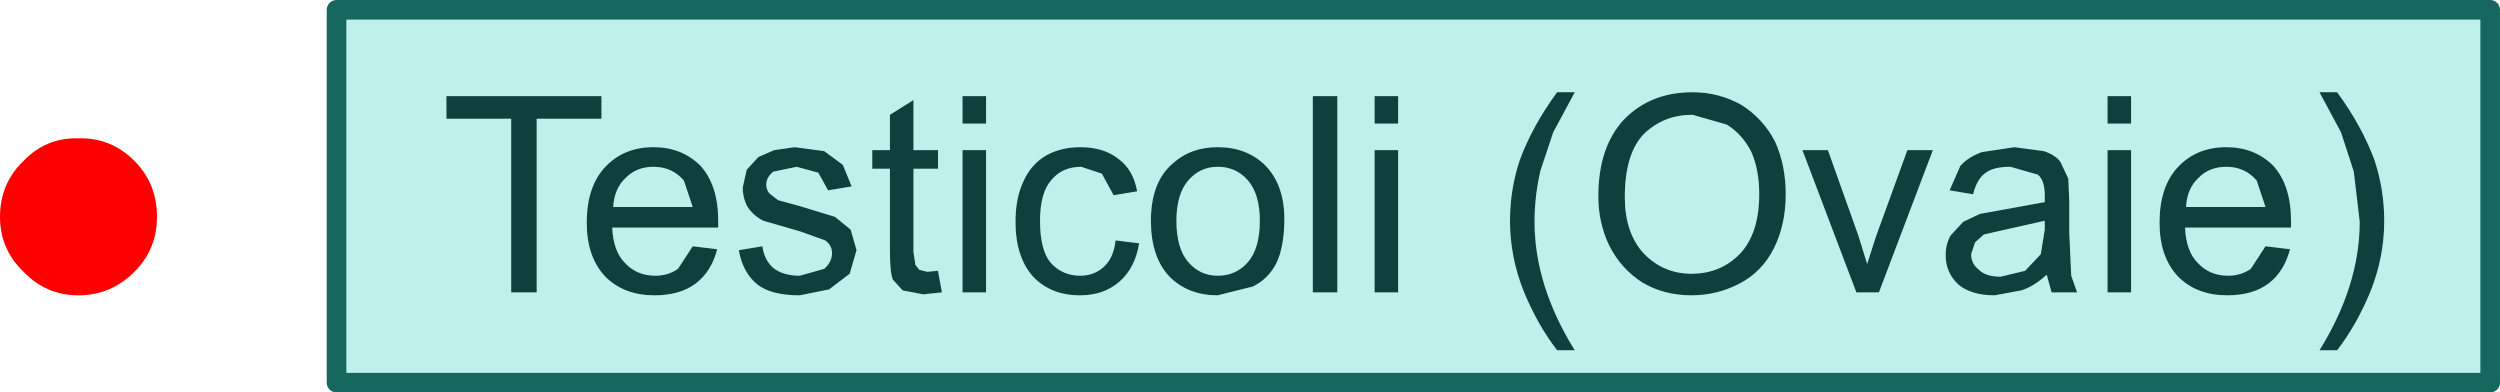
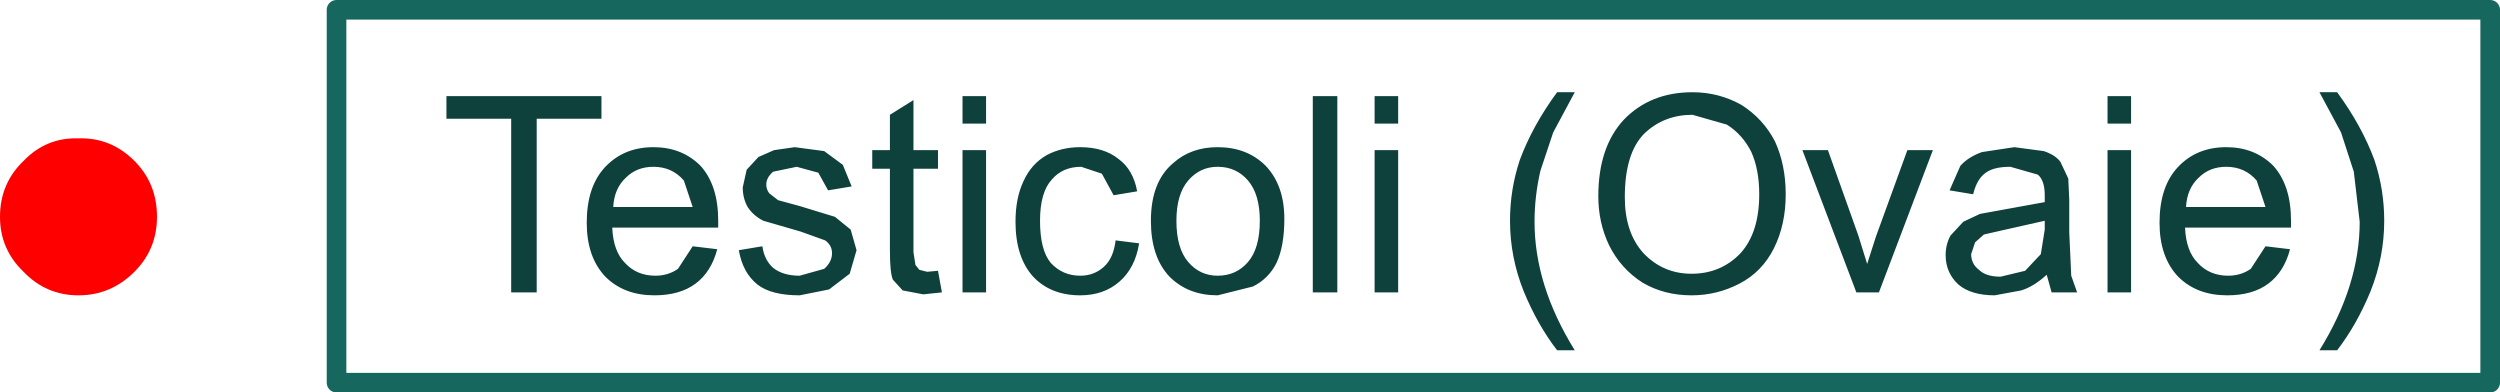
<svg xmlns="http://www.w3.org/2000/svg" height="20.0px" width="127.4px">
  <g transform="matrix(1.0, 0.0, 0.0, 1.0, 4.0, 11.05)">
-     <path d="M117.0 -2.9 Q116.35 -4.65 115.1 -6.35 L114.2 -6.35 115.3 -4.3 115.95 -2.3 116.25 0.25 Q116.25 3.5 114.2 6.8 L115.1 6.8 Q116.1 5.5 116.8 3.8 117.5 2.05 117.5 0.2 117.5 -1.4 117.0 -2.9 M109.45 -3.55 Q107.95 -3.55 107.0 -2.55 106.05 -1.55 106.05 0.3 106.05 2.05 107.0 3.05 107.95 4.0 109.5 4.0 110.8 4.0 111.6 3.4 112.4 2.8 112.7 1.65 L111.45 1.5 110.7 2.65 Q110.2 3.0 109.55 3.0 108.6 3.0 108.0 2.35 107.4 1.75 107.35 0.55 L112.75 0.55 112.75 0.2 Q112.75 -1.6 111.85 -2.6 110.9 -3.55 109.45 -3.55 M107.4 -0.5 Q107.45 -1.45 108.05 -2.0 108.6 -2.55 109.45 -2.55 110.4 -2.55 111.0 -1.85 L111.45 -0.5 107.4 -0.5 M103.4 -4.75 L104.6 -4.75 104.6 -6.15 103.4 -6.15 103.4 -4.75 M104.6 -3.4 L103.4 -3.4 103.4 3.85 104.6 3.85 104.6 -3.4 M95.9 -2.6 L95.35 -1.35 96.55 -1.15 Q96.75 -1.95 97.2 -2.25 97.6 -2.55 98.45 -2.55 L99.85 -2.15 Q100.2 -1.85 100.2 -1.1 L100.2 -0.75 98.0 -0.35 96.9 -0.15 96.05 0.25 95.4 0.95 Q95.15 1.4 95.15 1.95 95.15 2.85 95.8 3.45 96.45 4.0 97.65 4.0 L99.0 3.75 Q99.65 3.55 100.3 2.95 L100.55 3.85 101.85 3.85 101.55 3.0 101.45 0.8 101.45 -0.85 101.4 -1.95 101.0 -2.8 Q100.75 -3.15 100.15 -3.35 L98.65 -3.55 97.0 -3.3 Q96.3 -3.05 95.9 -2.6 M89.15 -3.4 L87.85 -3.4 90.6 3.85 91.75 3.85 94.5 -3.4 93.2 -3.4 91.6 1.0 91.15 2.4 90.7 0.95 89.15 -3.4 M78.8 -1.0 Q78.8 -3.25 79.8 -4.25 80.8 -5.2 82.25 -5.2 L84.0 -4.7 Q84.8 -4.2 85.25 -3.3 85.65 -2.4 85.65 -1.15 85.65 0.8 84.7 1.85 83.7 2.9 82.2 2.9 80.75 2.9 79.75 1.85 78.8 0.8 78.8 -1.0 M78.75 -4.95 Q77.45 -3.55 77.45 -1.05 77.45 0.3 78.0 1.45 78.6 2.65 79.7 3.35 80.8 4.0 82.2 4.0 83.5 4.0 84.65 3.4 85.8 2.8 86.4 1.6 87.0 0.4 87.0 -1.15 87.0 -2.65 86.45 -3.85 85.85 -5.0 84.75 -5.7 83.6 -6.35 82.25 -6.35 80.1 -6.35 78.75 -4.95 M76.25 -6.35 L75.35 -6.35 Q74.1 -4.65 73.45 -2.9 72.95 -1.4 72.95 0.2 72.95 2.05 73.65 3.8 74.35 5.5 75.35 6.8 L76.25 6.8 Q74.2 3.5 74.2 0.25 74.2 -1.05 74.5 -2.35 L75.15 -4.3 76.25 -6.35 M66.05 -4.75 L67.25 -4.75 67.25 -6.15 66.05 -6.15 66.05 -4.75 M67.25 -3.4 L66.05 -3.4 66.05 3.85 67.25 3.85 67.25 -3.4 M64.15 -6.15 L62.9 -6.15 62.9 3.85 64.15 3.85 64.15 -6.15 M60.5 -2.6 Q59.55 -3.55 58.05 -3.55 56.7 -3.55 55.8 -2.75 54.65 -1.8 54.65 0.2 54.65 2.05 55.6 3.05 56.55 4.0 58.05 4.0 L59.85 3.55 Q60.65 3.15 61.05 2.35 61.45 1.5 61.45 0.1 61.45 -1.6 60.5 -2.6 M56.55 -1.85 Q57.15 -2.55 58.05 -2.55 59.0 -2.55 59.6 -1.85 60.2 -1.15 60.2 0.2 60.2 1.6 59.6 2.3 59.0 3.0 58.05 3.0 57.15 3.0 56.55 2.3 55.95 1.6 55.95 0.2 55.95 -1.15 56.55 -1.85 M46.25 -3.4 L45.05 -3.4 45.05 3.85 46.25 3.85 46.25 -3.4 M49.35 -3.15 Q48.55 -2.7 48.15 -1.8 47.75 -0.95 47.75 0.25 47.75 2.05 48.65 3.05 49.55 4.0 51.05 4.0 52.25 4.0 53.05 3.3 53.85 2.6 54.05 1.35 L52.85 1.2 Q52.75 2.1 52.25 2.55 51.75 3.0 51.05 3.0 50.15 3.0 49.55 2.35 49.0 1.7 49.0 0.2 49.0 -1.25 49.6 -1.9 50.15 -2.55 51.1 -2.55 L52.15 -2.2 52.75 -1.1 53.95 -1.3 Q53.75 -2.4 53.0 -2.95 52.25 -3.55 51.05 -3.55 50.1 -3.55 49.35 -3.15 M45.05 -6.15 L45.05 -4.75 46.25 -4.75 46.25 -6.15 45.05 -6.15 M40.45 -3.4 L40.45 -2.45 41.35 -2.45 41.35 1.7 Q41.35 2.85 41.5 3.2 L42.0 3.75 43.05 3.95 44.0 3.85 43.8 2.75 43.25 2.8 42.85 2.7 42.65 2.45 42.55 1.8 42.55 -2.45 43.8 -2.45 43.8 -3.4 42.55 -3.4 42.55 -5.95 41.35 -5.2 41.35 -3.4 40.45 -3.4 M35.2 -1.2 Q35.05 -1.4 35.05 -1.65 35.05 -2.0 35.4 -2.3 L36.6 -2.55 37.7 -2.25 38.2 -1.35 39.4 -1.55 38.95 -2.65 38.0 -3.35 36.5 -3.55 35.45 -3.4 34.65 -3.05 34.05 -2.4 33.85 -1.5 Q33.85 -0.95 34.1 -0.5 34.4 -0.05 34.9 0.2 L36.8 0.75 38.05 1.2 Q38.4 1.45 38.4 1.85 38.4 2.3 38.0 2.65 L36.75 3.0 Q35.9 3.0 35.4 2.6 34.95 2.2 34.85 1.5 L33.65 1.7 Q33.85 2.85 34.6 3.45 35.3 4.0 36.75 4.0 L38.25 3.7 39.3 2.9 39.65 1.7 39.35 0.65 38.55 0.0 36.75 -0.55 35.65 -0.85 35.2 -1.2 M29.3 -3.55 Q27.8 -3.55 26.85 -2.55 25.9 -1.55 25.9 0.3 25.9 2.05 26.85 3.05 27.8 4.0 29.35 4.0 30.65 4.0 31.45 3.4 32.25 2.8 32.55 1.65 L31.3 1.5 30.55 2.65 Q30.05 3.0 29.4 3.0 28.45 3.0 27.85 2.35 27.25 1.75 27.2 0.55 L32.6 0.55 32.6 0.2 Q32.6 -1.6 31.7 -2.6 30.75 -3.55 29.3 -3.55 M27.9 -2.0 Q28.45 -2.55 29.3 -2.55 30.25 -2.55 30.85 -1.85 L31.3 -0.5 27.25 -0.5 Q27.3 -1.45 27.9 -2.0 M18.75 -6.15 L18.75 -5.0 22.05 -5.0 22.05 3.85 23.35 3.85 23.35 -5.0 26.65 -5.0 26.65 -6.15 18.75 -6.15 M122.9 -10.55 L122.9 8.45 13.15 8.45 13.15 1.45 13.15 -10.55 122.9 -10.55 M100.2 0.2 L100.2 0.65 100.0 1.9 99.2 2.75 97.95 3.05 Q97.2 3.05 96.85 2.7 96.45 2.4 96.45 1.9 L96.65 1.3 97.1 0.9 98.2 0.65 100.2 0.2" fill="#bef1ea" fill-rule="evenodd" stroke="none" />
    <path d="M18.75 -6.15 L26.65 -6.15 26.65 -5.0 23.35 -5.0 23.35 3.85 22.05 3.85 22.05 -5.0 18.75 -5.0 18.75 -6.15 M27.9 -2.0 Q27.3 -1.45 27.25 -0.5 L31.3 -0.5 30.85 -1.85 Q30.25 -2.55 29.3 -2.55 28.45 -2.55 27.9 -2.0 M29.3 -3.55 Q30.75 -3.55 31.7 -2.6 32.6 -1.6 32.6 0.2 L32.6 0.55 27.2 0.55 Q27.25 1.75 27.85 2.35 28.45 3.0 29.4 3.0 30.05 3.0 30.55 2.65 L31.3 1.5 32.55 1.65 Q32.25 2.8 31.45 3.4 30.65 4.0 29.35 4.0 27.8 4.0 26.85 3.05 25.9 2.05 25.9 0.3 25.9 -1.55 26.85 -2.55 27.8 -3.55 29.3 -3.55 M35.2 -1.2 L35.65 -0.85 36.75 -0.55 38.55 0.0 39.35 0.65 39.65 1.7 39.3 2.9 38.25 3.7 36.75 4.0 Q35.3 4.0 34.6 3.45 33.85 2.85 33.65 1.7 L34.85 1.5 Q34.95 2.2 35.4 2.6 35.9 3.0 36.75 3.0 L38.0 2.65 Q38.4 2.3 38.4 1.85 38.4 1.45 38.05 1.2 L36.8 0.75 34.9 0.2 Q34.4 -0.05 34.1 -0.5 33.85 -0.95 33.85 -1.5 L34.05 -2.4 34.65 -3.05 35.45 -3.4 36.5 -3.55 38.0 -3.35 38.95 -2.65 39.4 -1.55 38.2 -1.35 37.7 -2.25 36.6 -2.55 35.4 -2.3 Q35.05 -2.0 35.05 -1.65 35.05 -1.4 35.2 -1.2 M40.45 -3.4 L41.35 -3.4 41.35 -5.2 42.55 -5.95 42.55 -3.4 43.8 -3.4 43.8 -2.45 42.55 -2.45 42.55 1.8 42.65 2.45 42.85 2.7 43.25 2.8 43.8 2.75 44.0 3.85 43.05 3.95 42.0 3.75 41.5 3.2 Q41.35 2.85 41.35 1.7 L41.35 -2.45 40.45 -2.45 40.45 -3.4 M45.05 -6.15 L46.25 -6.15 46.25 -4.75 45.05 -4.75 45.05 -6.15 M49.35 -3.15 Q50.1 -3.55 51.05 -3.55 52.25 -3.55 53.0 -2.95 53.75 -2.4 53.95 -1.3 L52.75 -1.1 52.15 -2.2 51.1 -2.55 Q50.15 -2.55 49.6 -1.9 49.0 -1.25 49.0 0.2 49.0 1.7 49.55 2.35 50.15 3.0 51.05 3.0 51.75 3.0 52.25 2.55 52.75 2.1 52.85 1.2 L54.05 1.35 Q53.85 2.6 53.05 3.3 52.25 4.0 51.05 4.0 49.55 4.0 48.65 3.05 47.75 2.05 47.75 0.25 47.75 -0.95 48.15 -1.8 48.55 -2.7 49.35 -3.15 M46.25 -3.4 L46.25 3.85 45.05 3.85 45.05 -3.4 46.25 -3.4 M56.55 -1.85 Q55.95 -1.15 55.95 0.2 55.95 1.6 56.55 2.3 57.15 3.0 58.05 3.0 59.0 3.0 59.6 2.3 60.2 1.6 60.2 0.2 60.2 -1.15 59.6 -1.85 59.0 -2.55 58.05 -2.55 57.15 -2.55 56.55 -1.85 M60.5 -2.6 Q61.45 -1.6 61.45 0.1 61.45 1.5 61.05 2.35 60.65 3.15 59.85 3.55 L58.05 4.0 Q56.55 4.0 55.6 3.05 54.65 2.05 54.65 0.2 54.65 -1.8 55.8 -2.75 56.7 -3.55 58.05 -3.55 59.55 -3.55 60.5 -2.6 M64.15 -6.15 L64.15 3.85 62.9 3.85 62.9 -6.15 64.15 -6.15 M67.25 -3.4 L67.25 3.85 66.05 3.85 66.05 -3.4 67.25 -3.4 M66.05 -4.75 L66.05 -6.15 67.25 -6.15 67.25 -4.75 66.05 -4.75 M76.25 -6.35 L75.15 -4.3 74.5 -2.35 Q74.2 -1.05 74.2 0.25 74.2 3.5 76.25 6.8 L75.35 6.8 Q74.35 5.5 73.65 3.8 72.95 2.05 72.95 0.2 72.95 -1.4 73.45 -2.9 74.1 -4.65 75.35 -6.35 L76.25 -6.35 M78.75 -4.95 Q80.1 -6.35 82.25 -6.35 83.6 -6.35 84.75 -5.7 85.85 -5.0 86.45 -3.85 87.0 -2.65 87.0 -1.15 87.0 0.4 86.4 1.6 85.8 2.8 84.65 3.4 83.5 4.0 82.2 4.0 80.8 4.0 79.7 3.35 78.6 2.65 78.0 1.45 77.45 0.3 77.45 -1.05 77.45 -3.55 78.75 -4.95 M78.8 -1.0 Q78.8 0.8 79.75 1.85 80.75 2.9 82.2 2.9 83.7 2.9 84.7 1.85 85.65 0.8 85.65 -1.15 85.65 -2.4 85.25 -3.3 84.8 -4.2 84.0 -4.7 L82.25 -5.2 Q80.8 -5.2 79.8 -4.25 78.8 -3.25 78.8 -1.0 M89.15 -3.4 L90.7 0.95 91.15 2.4 91.6 1.0 93.2 -3.4 94.5 -3.4 91.75 3.85 90.6 3.85 87.85 -3.4 89.15 -3.4 M95.9 -2.6 Q96.3 -3.05 97.0 -3.3 L98.65 -3.55 100.15 -3.35 Q100.75 -3.15 101.0 -2.8 L101.4 -1.95 101.45 -0.85 101.45 0.8 101.55 3.0 101.85 3.85 100.55 3.85 100.3 2.95 Q99.65 3.55 99.0 3.75 L97.65 4.0 Q96.45 4.0 95.8 3.45 95.15 2.85 95.15 1.95 95.15 1.4 95.4 0.95 L96.05 0.25 96.9 -0.15 98.0 -0.35 100.2 -0.75 100.2 -1.1 Q100.2 -1.85 99.85 -2.15 L98.45 -2.55 Q97.6 -2.55 97.2 -2.25 96.75 -1.95 96.55 -1.15 L95.35 -1.35 95.9 -2.6 M104.6 -3.4 L104.6 3.85 103.4 3.85 103.4 -3.4 104.6 -3.4 M103.4 -4.75 L103.4 -6.15 104.6 -6.15 104.6 -4.75 103.4 -4.75 M107.4 -0.5 L111.45 -0.5 111.0 -1.85 Q110.4 -2.55 109.45 -2.55 108.6 -2.55 108.05 -2.0 107.45 -1.45 107.4 -0.5 M109.45 -3.55 Q110.9 -3.55 111.85 -2.6 112.75 -1.6 112.75 0.2 L112.75 0.55 107.35 0.55 Q107.4 1.75 108.0 2.35 108.6 3.0 109.55 3.0 110.2 3.0 110.7 2.65 L111.45 1.5 112.7 1.65 Q112.4 2.8 111.6 3.4 110.8 4.0 109.5 4.0 107.95 4.0 107.0 3.05 106.05 2.05 106.05 0.3 106.05 -1.55 107.0 -2.55 107.95 -3.55 109.45 -3.55 M117.0 -2.9 Q117.5 -1.4 117.5 0.2 117.5 2.05 116.8 3.8 116.1 5.5 115.1 6.8 L114.2 6.8 Q116.25 3.5 116.25 0.25 L115.95 -2.3 115.3 -4.3 114.2 -6.35 115.1 -6.35 Q116.35 -4.65 117.0 -2.9 M100.2 0.2 L98.2 0.65 97.1 0.9 96.65 1.3 96.45 1.9 Q96.45 2.4 96.85 2.7 97.2 3.05 97.95 3.05 L99.2 2.75 100.0 1.9 100.2 0.65 100.2 0.2" fill="#0e413c" fill-rule="evenodd" stroke="none" />
    <path d="M122.9 -10.55 L122.9 8.45 13.15 8.45 13.15 1.45 13.15 -10.55 122.9 -10.55 Z" fill="none" stroke="#16675e" stroke-linecap="round" stroke-linejoin="round" stroke-width="1.0" />
    <path d="M-2.8 2.8 Q-4.0 1.65 -4.0 0.0 -4.0 -1.7 -2.8 -2.85 -1.65 -4.05 0.0 -4.0 1.65 -4.05 2.85 -2.85 4.0 -1.7 4.0 0.0 4.0 1.65 2.85 2.8 1.65 4.0 0.0 4.0 -1.65 4.0 -2.8 2.8" fill="#ff0000" fill-rule="evenodd" stroke="none" />
  </g>
</svg>